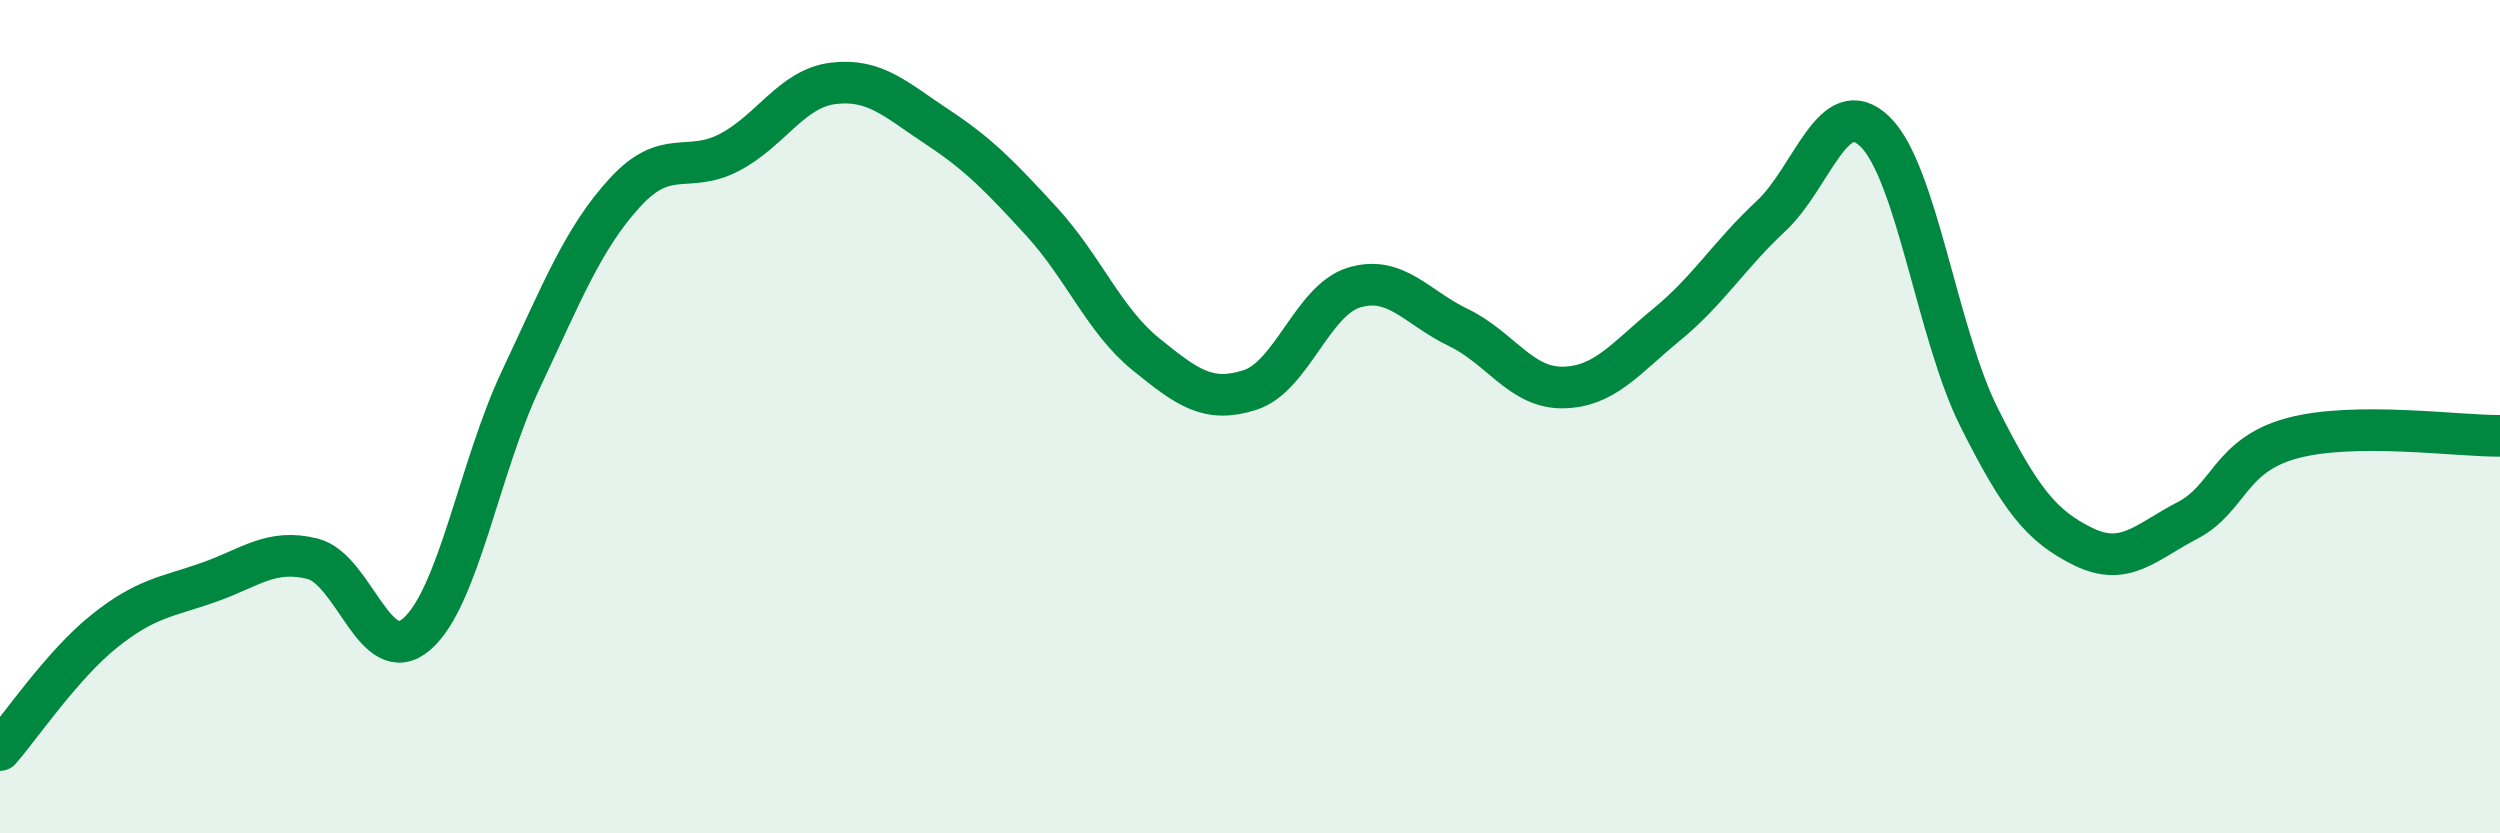
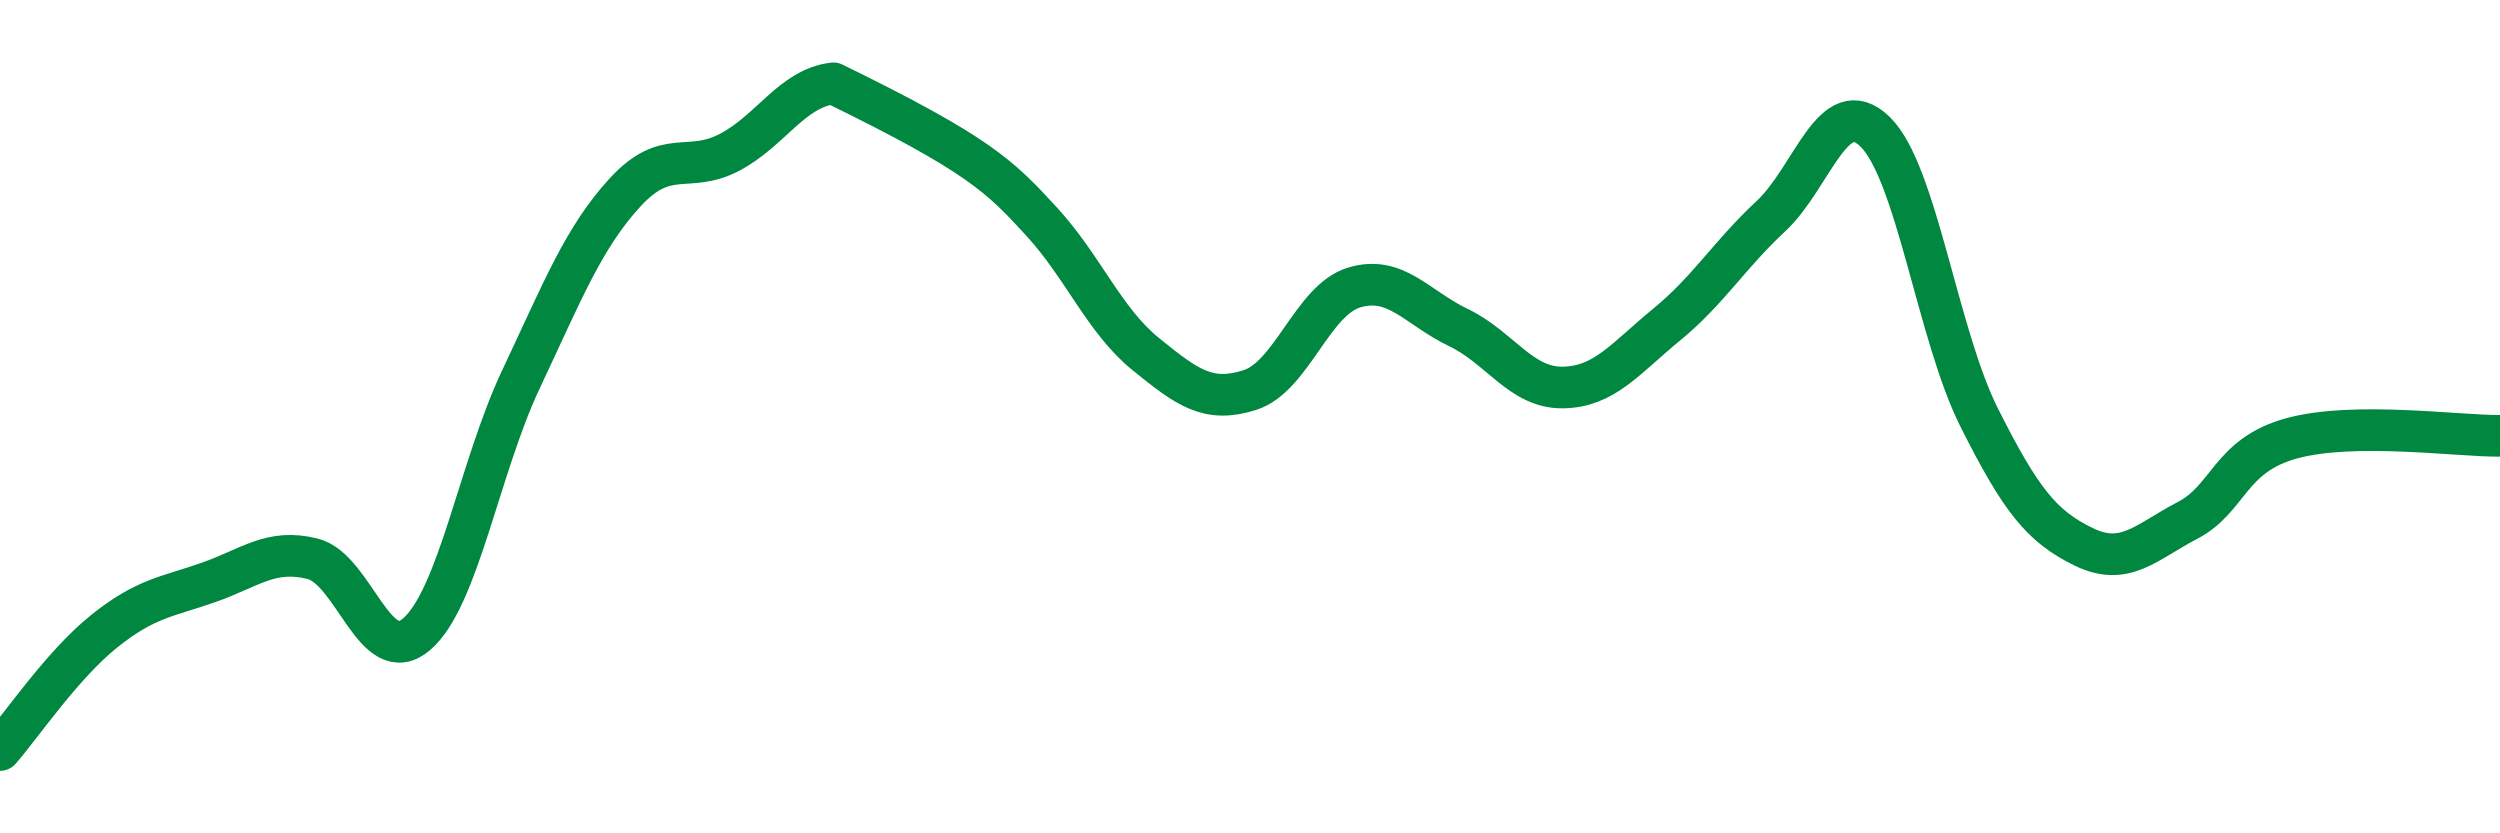
<svg xmlns="http://www.w3.org/2000/svg" width="60" height="20" viewBox="0 0 60 20">
-   <path d="M 0,18 C 0.5,17.43 1.5,15.95 2.5,15.15 C 3.5,14.35 4,14.33 5,13.98 C 6,13.63 6.5,13.16 7.5,13.41 C 8.5,13.66 9,16.08 10,15.22 C 11,14.36 11.5,11.23 12.5,9.11 C 13.5,6.99 14,5.71 15,4.62 C 16,3.53 16.5,4.18 17.5,3.66 C 18.5,3.14 19,2.12 20,2 C 21,1.88 21.5,2.39 22.5,3.05 C 23.5,3.71 24,4.23 25,5.32 C 26,6.41 26.5,7.69 27.5,8.5 C 28.5,9.31 29,9.68 30,9.36 C 31,9.04 31.5,7.2 32.5,6.9 C 33.5,6.6 34,7.38 35,7.86 C 36,8.34 36.5,9.31 37.5,9.3 C 38.5,9.29 39,8.61 40,7.79 C 41,6.97 41.5,6.12 42.5,5.19 C 43.5,4.26 44,2.19 45,3.16 C 46,4.13 46.5,8.03 47.5,10.02 C 48.5,12.01 49,12.63 50,13.12 C 51,13.61 51.5,13.01 52.5,12.49 C 53.5,11.97 53.5,10.93 55,10.52 C 56.5,10.11 59,10.47 60,10.46L60 20L0 20Z" fill="#008740" opacity="0.1" stroke-linecap="round" stroke-linejoin="round" />
-   <path d="M 0,18 C 0.5,17.43 1.5,15.95 2.5,15.15 C 3.5,14.35 4,14.33 5,13.98 C 6,13.63 6.5,13.16 7.5,13.41 C 8.5,13.66 9,16.08 10,15.22 C 11,14.36 11.5,11.23 12.5,9.11 C 13.5,6.99 14,5.71 15,4.62 C 16,3.53 16.5,4.18 17.5,3.66 C 18.5,3.14 19,2.12 20,2 C 21,1.88 21.5,2.39 22.5,3.05 C 23.5,3.71 24,4.23 25,5.32 C 26,6.41 26.5,7.69 27.5,8.5 C 28.5,9.31 29,9.68 30,9.36 C 31,9.04 31.5,7.2 32.5,6.9 C 33.5,6.6 34,7.38 35,7.86 C 36,8.34 36.5,9.31 37.5,9.3 C 38.5,9.29 39,8.61 40,7.79 C 41,6.97 41.5,6.12 42.5,5.19 C 43.5,4.26 44,2.19 45,3.16 C 46,4.13 46.5,8.03 47.5,10.02 C 48.5,12.01 49,12.63 50,13.12 C 51,13.61 51.5,13.01 52.5,12.49 C 53.5,11.97 53.5,10.93 55,10.52 C 56.5,10.11 59,10.47 60,10.46" stroke="#008740" stroke-width="1" fill="none" stroke-linecap="round" stroke-linejoin="round" />
+   <path d="M 0,18 C 0.5,17.43 1.5,15.95 2.5,15.15 C 3.5,14.35 4,14.33 5,13.98 C 6,13.63 6.5,13.16 7.5,13.41 C 8.5,13.66 9,16.08 10,15.22 C 11,14.36 11.5,11.23 12.5,9.11 C 13.5,6.99 14,5.71 15,4.62 C 16,3.53 16.5,4.18 17.5,3.66 C 18.5,3.14 19,2.12 20,2 C 23.5,3.71 24,4.23 25,5.32 C 26,6.41 26.5,7.69 27.5,8.5 C 28.5,9.31 29,9.68 30,9.36 C 31,9.04 31.5,7.2 32.5,6.9 C 33.5,6.6 34,7.38 35,7.86 C 36,8.34 36.5,9.31 37.5,9.3 C 38.5,9.29 39,8.61 40,7.79 C 41,6.97 41.5,6.12 42.5,5.19 C 43.5,4.26 44,2.19 45,3.16 C 46,4.13 46.5,8.03 47.5,10.02 C 48.5,12.01 49,12.63 50,13.12 C 51,13.61 51.5,13.01 52.5,12.49 C 53.5,11.97 53.5,10.93 55,10.52 C 56.5,10.11 59,10.47 60,10.46" stroke="#008740" stroke-width="1" fill="none" stroke-linecap="round" stroke-linejoin="round" />
</svg>